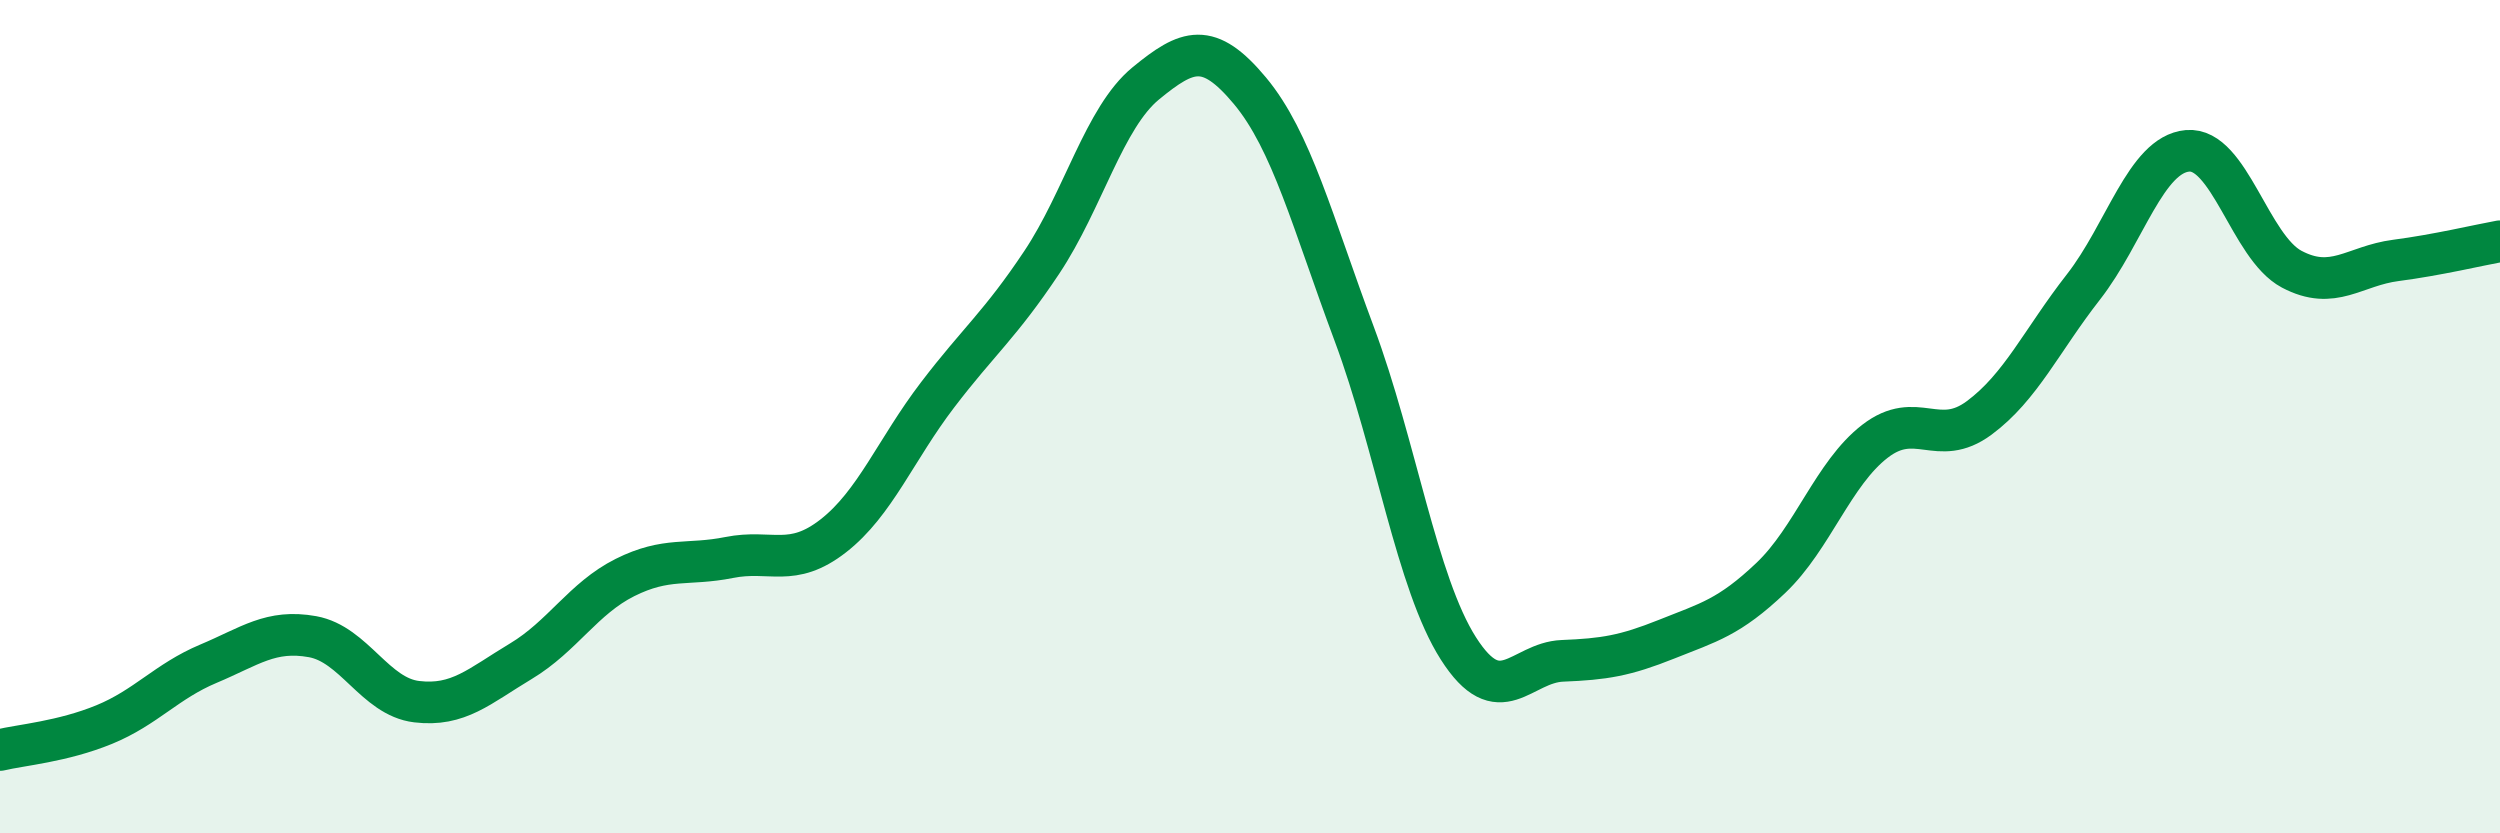
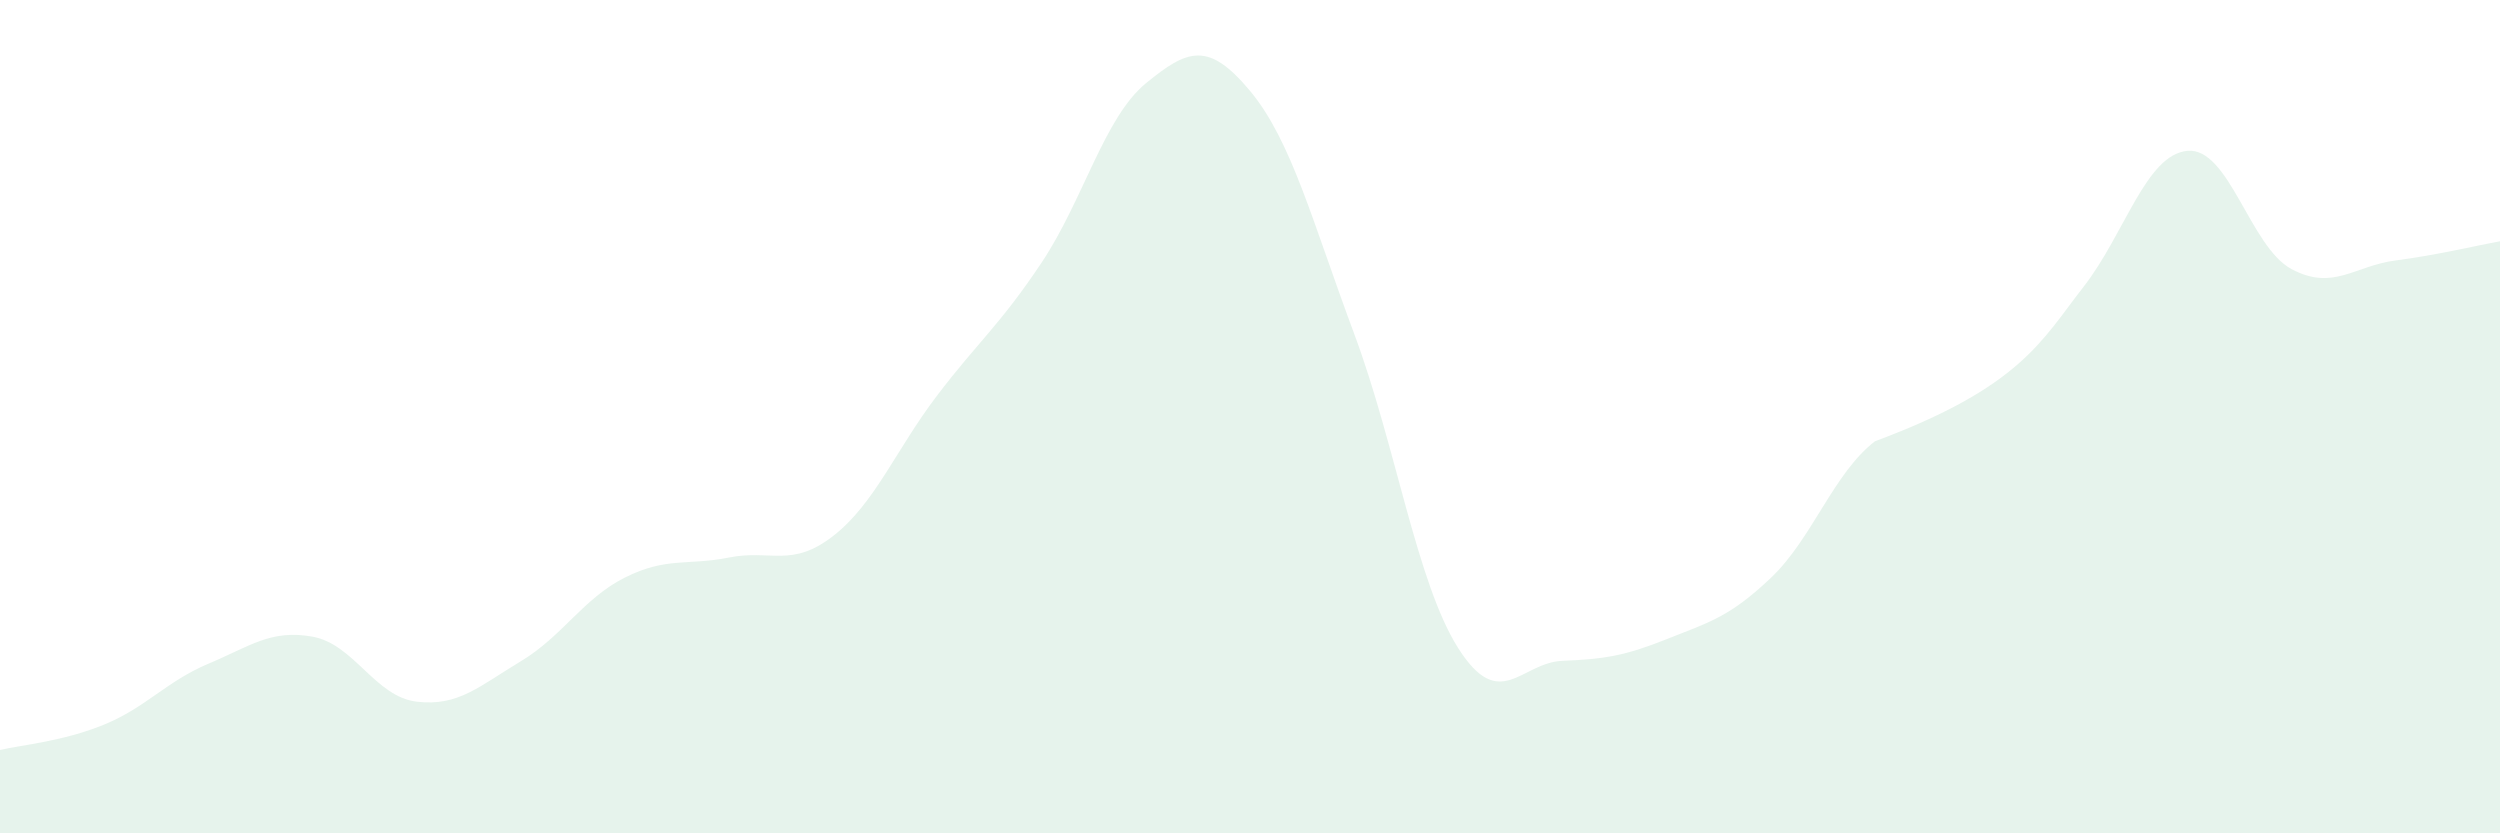
<svg xmlns="http://www.w3.org/2000/svg" width="60" height="20" viewBox="0 0 60 20">
-   <path d="M 0,18 C 0.5,17.88 1.5,17.8 2.5,17.39 C 3.5,16.98 4,16.35 5,15.93 C 6,15.51 6.5,15.1 7.5,15.28 C 8.5,15.46 9,16.72 10,16.84 C 11,16.96 11.5,16.47 12.5,15.87 C 13.5,15.27 14,14.36 15,13.86 C 16,13.36 16.5,13.58 17.5,13.38 C 18.5,13.18 19,13.64 20,12.86 C 21,12.08 21.5,10.79 22.5,9.48 C 23.5,8.17 24,7.8 25,6.3 C 26,4.8 26.5,2.82 27.5,2 C 28.5,1.18 29,0.98 30,2.18 C 31,3.38 31.5,5.33 32.5,8.01 C 33.5,10.69 34,13.99 35,15.56 C 36,17.13 36.5,15.9 37.5,15.86 C 38.5,15.82 39,15.74 40,15.34 C 41,14.94 41.5,14.82 42.5,13.87 C 43.5,12.92 44,11.36 45,10.59 C 46,9.82 46.5,10.77 47.5,10.03 C 48.5,9.29 49,8.17 50,6.89 C 51,5.61 51.5,3.71 52.5,3.62 C 53.5,3.53 54,5.93 55,6.46 C 56,6.99 56.5,6.38 57.5,6.25 C 58.5,6.12 59.5,5.88 60,5.79L60 20L0 20Z" fill="#008740" opacity="0.1" stroke-linecap="round" stroke-linejoin="round" />
-   <path d="M 0,18 C 0.5,17.88 1.5,17.8 2.5,17.39 C 3.5,16.98 4,16.35 5,15.93 C 6,15.51 6.5,15.1 7.5,15.28 C 8.5,15.46 9,16.72 10,16.84 C 11,16.96 11.5,16.47 12.5,15.87 C 13.5,15.27 14,14.36 15,13.86 C 16,13.36 16.5,13.58 17.5,13.38 C 18.5,13.18 19,13.64 20,12.86 C 21,12.08 21.5,10.79 22.5,9.48 C 23.5,8.17 24,7.8 25,6.3 C 26,4.8 26.5,2.82 27.5,2 C 28.5,1.18 29,0.98 30,2.18 C 31,3.38 31.5,5.33 32.5,8.01 C 33.5,10.69 34,13.99 35,15.56 C 36,17.13 36.5,15.9 37.5,15.86 C 38.5,15.82 39,15.74 40,15.34 C 41,14.94 41.5,14.82 42.5,13.87 C 43.5,12.92 44,11.36 45,10.59 C 46,9.82 46.5,10.77 47.5,10.03 C 48.5,9.29 49,8.17 50,6.89 C 51,5.61 51.5,3.71 52.5,3.62 C 53.5,3.53 54,5.93 55,6.46 C 56,6.99 56.5,6.38 57.5,6.25 C 58.5,6.12 59.5,5.88 60,5.79" stroke="#008740" stroke-width="1" fill="none" stroke-linecap="round" stroke-linejoin="round" />
+   <path d="M 0,18 C 0.5,17.88 1.5,17.8 2.5,17.39 C 3.5,16.98 4,16.35 5,15.93 C 6,15.51 6.5,15.1 7.5,15.28 C 8.5,15.46 9,16.72 10,16.84 C 11,16.96 11.5,16.47 12.5,15.87 C 13.5,15.27 14,14.36 15,13.86 C 16,13.36 16.5,13.58 17.5,13.38 C 18.5,13.18 19,13.64 20,12.86 C 21,12.08 21.5,10.79 22.5,9.48 C 23.5,8.17 24,7.8 25,6.3 C 26,4.8 26.5,2.82 27.5,2 C 28.5,1.18 29,0.98 30,2.18 C 31,3.38 31.5,5.33 32.5,8.01 C 33.5,10.69 34,13.99 35,15.56 C 36,17.13 36.5,15.9 37.5,15.86 C 38.5,15.82 39,15.74 40,15.34 C 41,14.94 41.5,14.82 42.5,13.87 C 43.5,12.92 44,11.36 45,10.59 C 48.5,9.29 49,8.17 50,6.89 C 51,5.61 51.5,3.71 52.5,3.62 C 53.5,3.53 54,5.93 55,6.46 C 56,6.99 56.5,6.38 57.5,6.25 C 58.5,6.12 59.5,5.88 60,5.79L60 20L0 20Z" fill="#008740" opacity="0.1" stroke-linecap="round" stroke-linejoin="round" />
</svg>